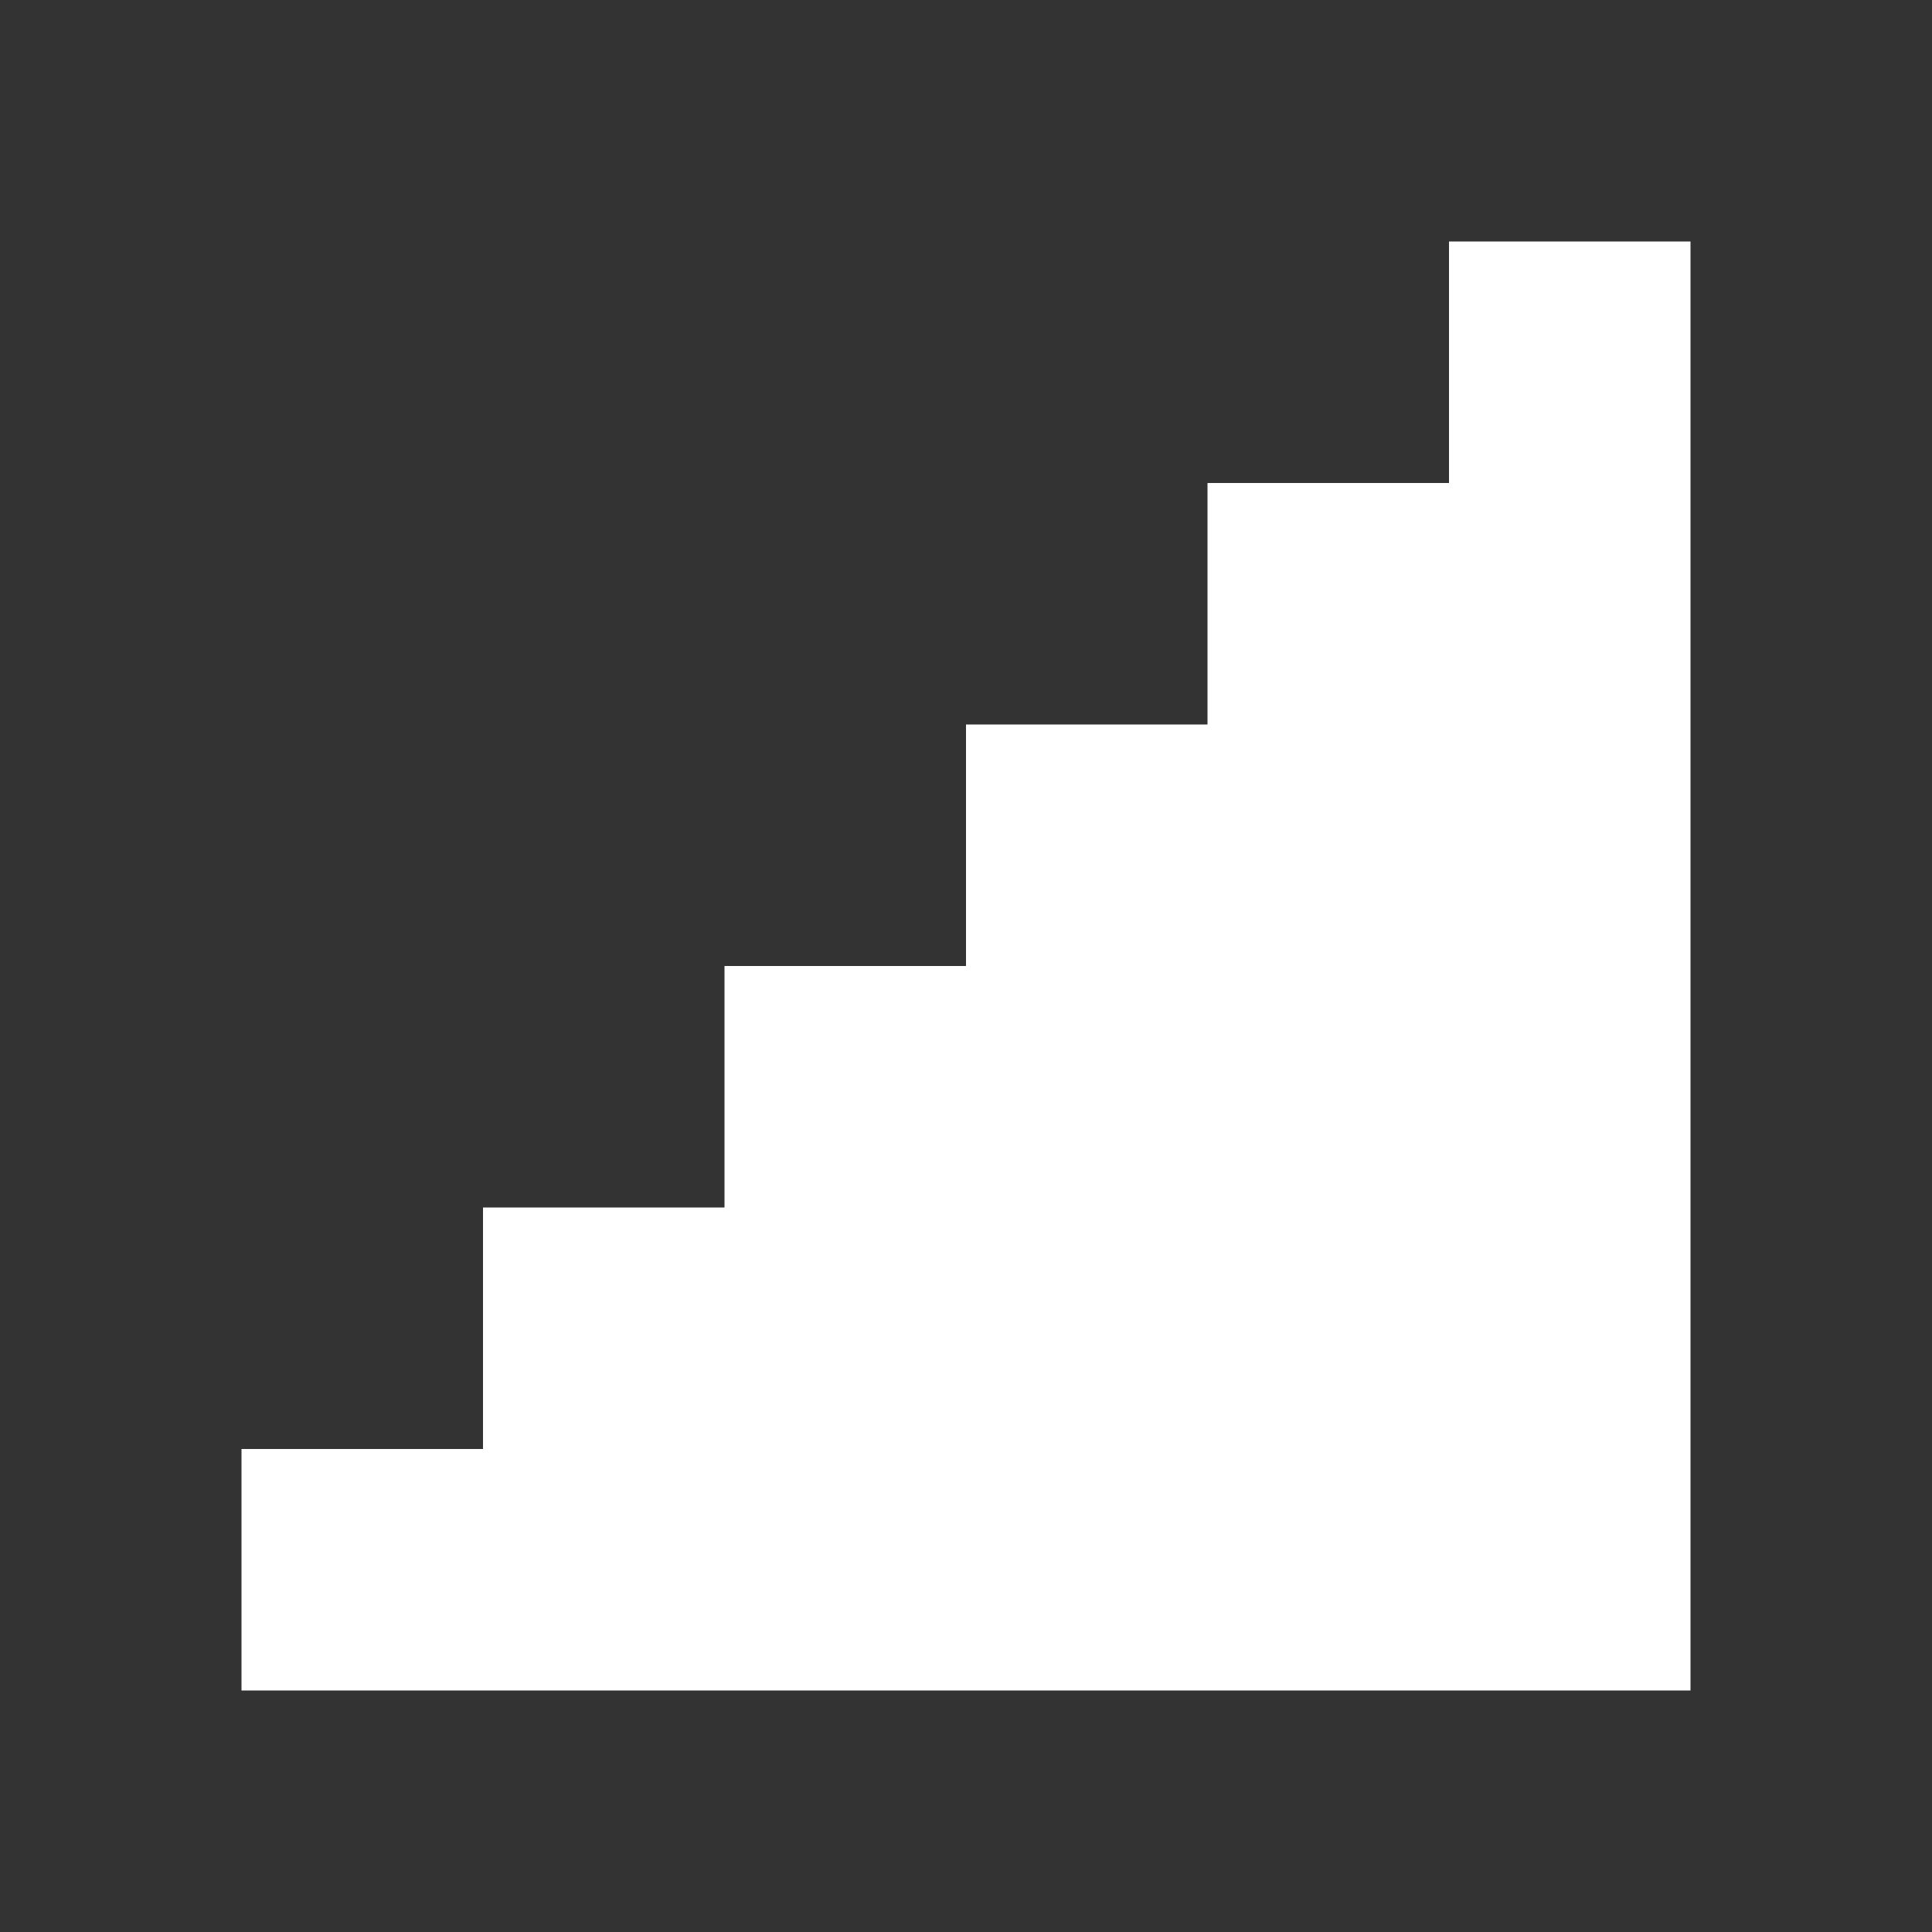
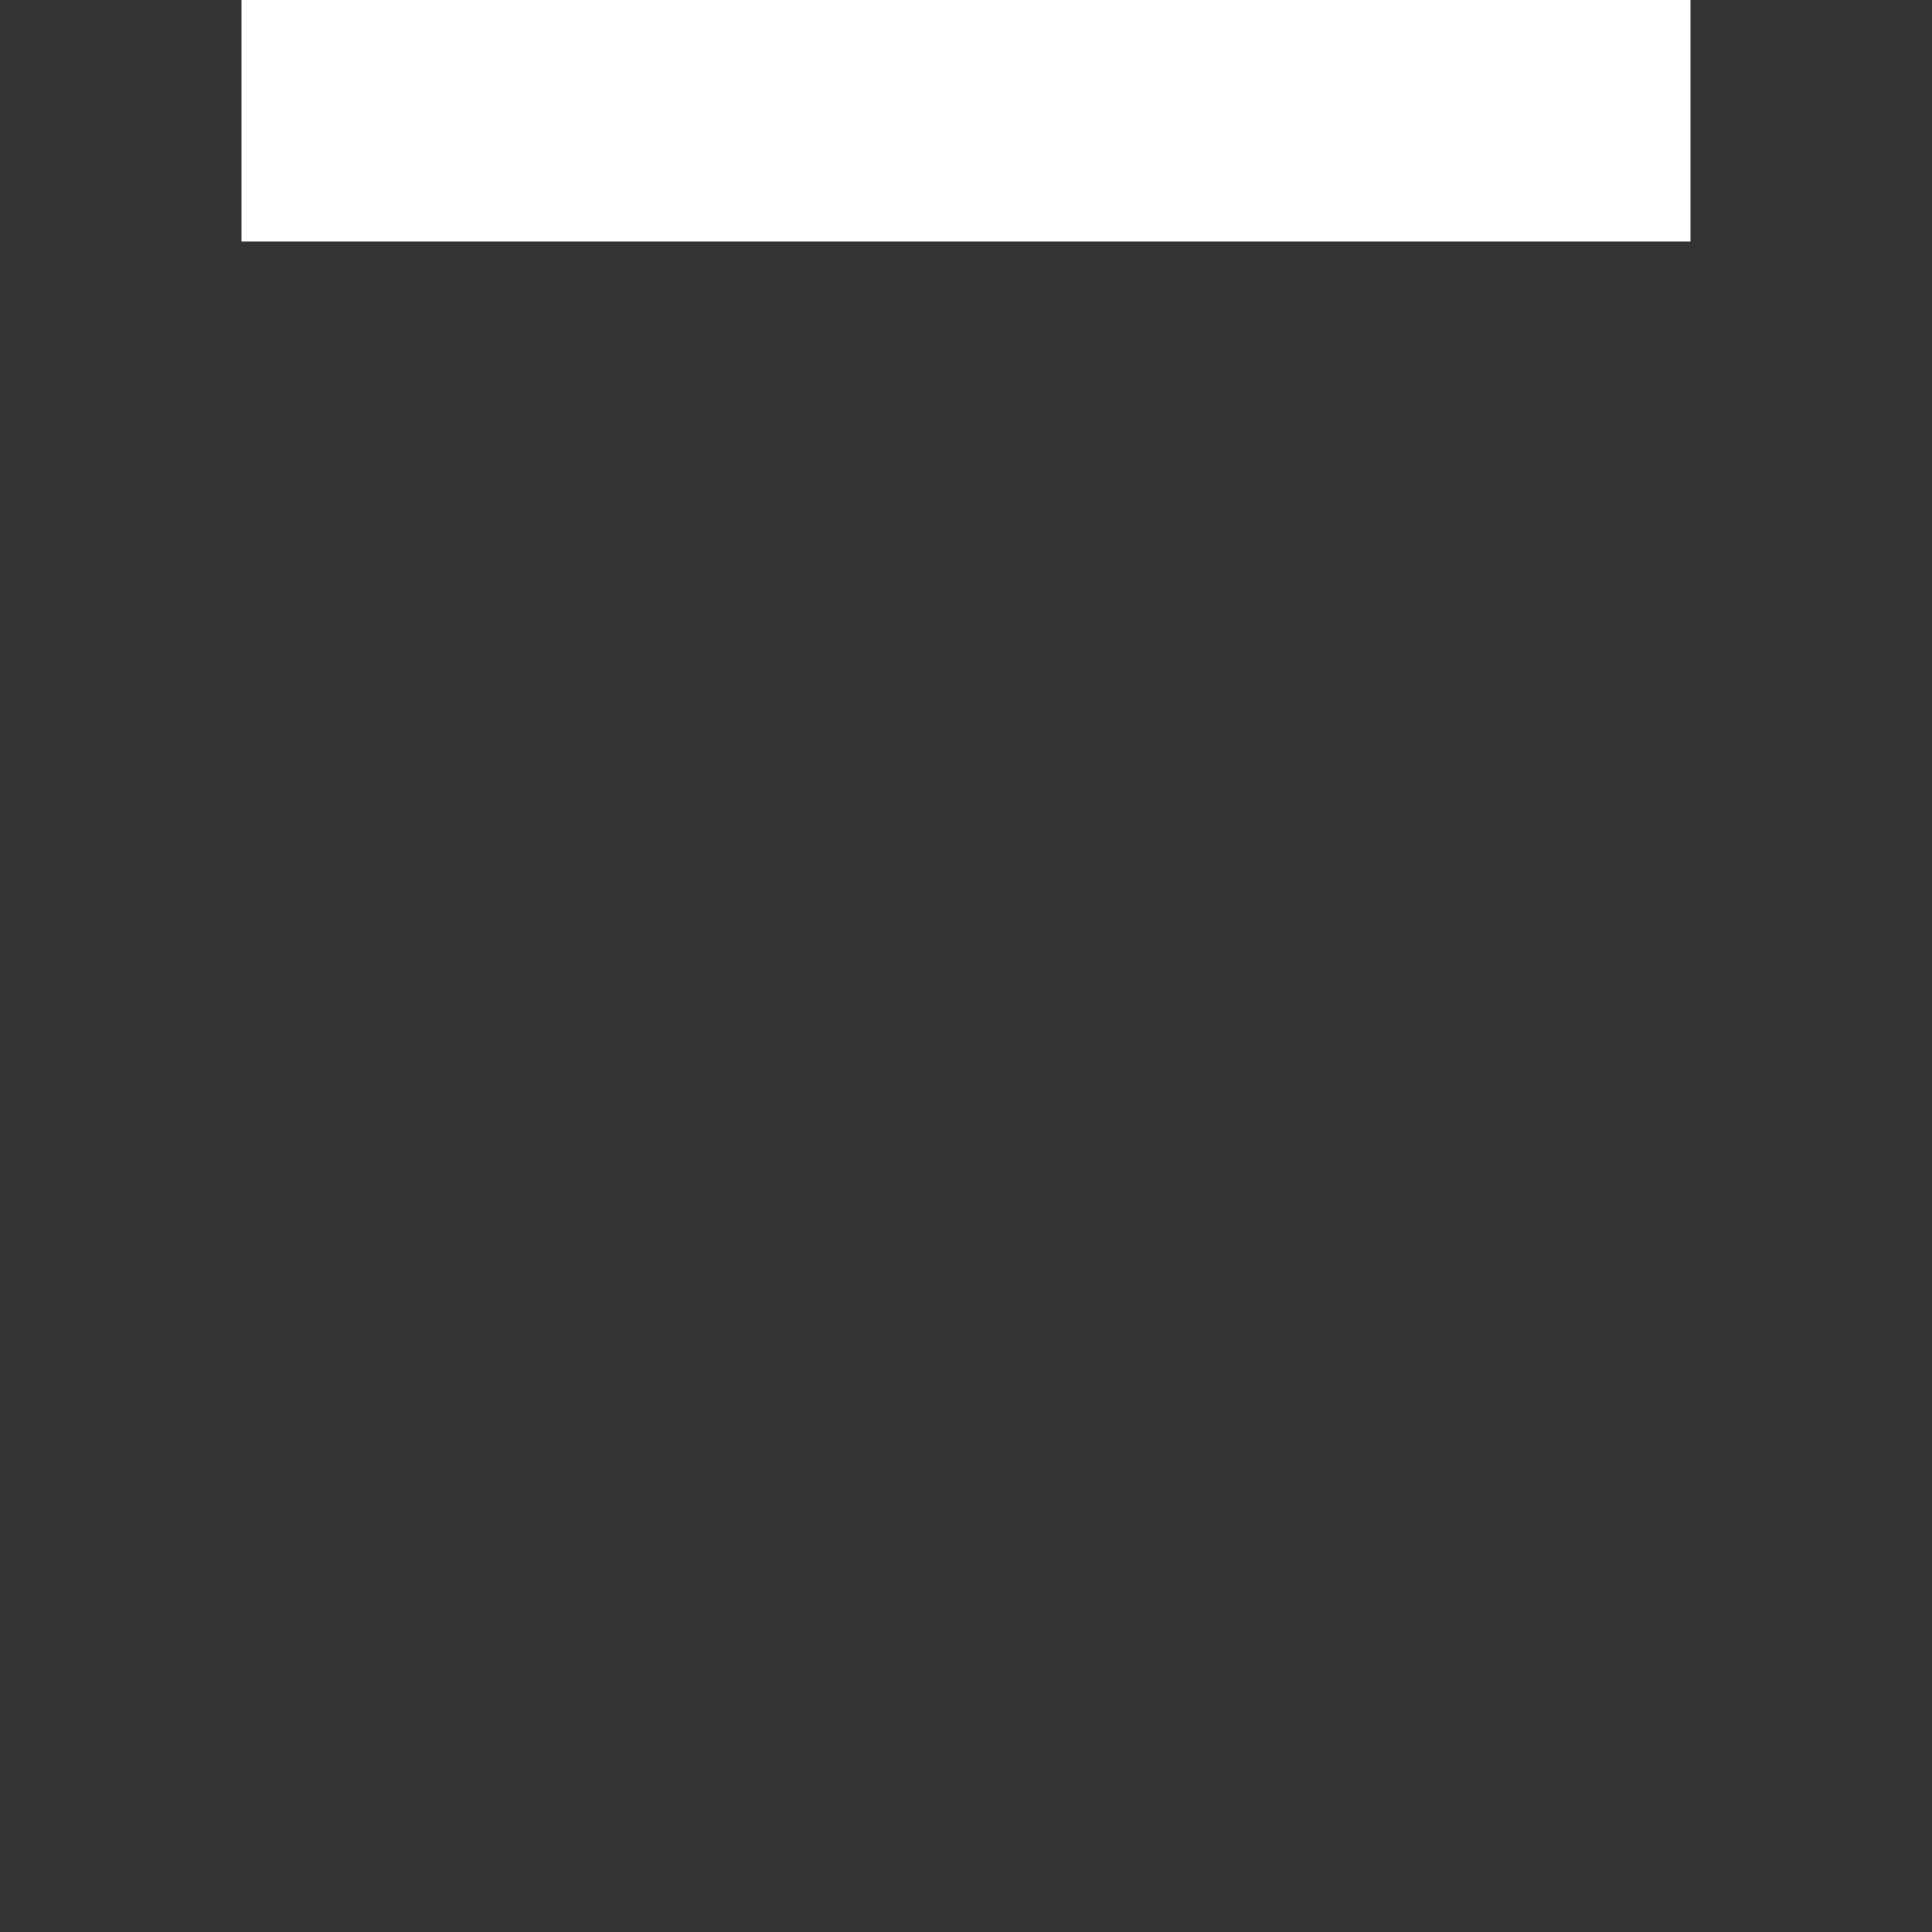
<svg xmlns="http://www.w3.org/2000/svg" fill="#FFFFFF" width="800px" height="800px" viewBox="0 0 32 32" version="1.1">
  <rect x="0" y="0" width="32" height="32" fill="#333333" stroke="none" />
  <title>ascend</title>
-   <path d="M28 4v24h-24v-4h4v-4h4v-4h4v-4h4v-4h4v-4h4z" />
+   <path d="M28 4h-24v-4h4v-4h4v-4h4v-4h4v-4h4v-4h4z" />
</svg>